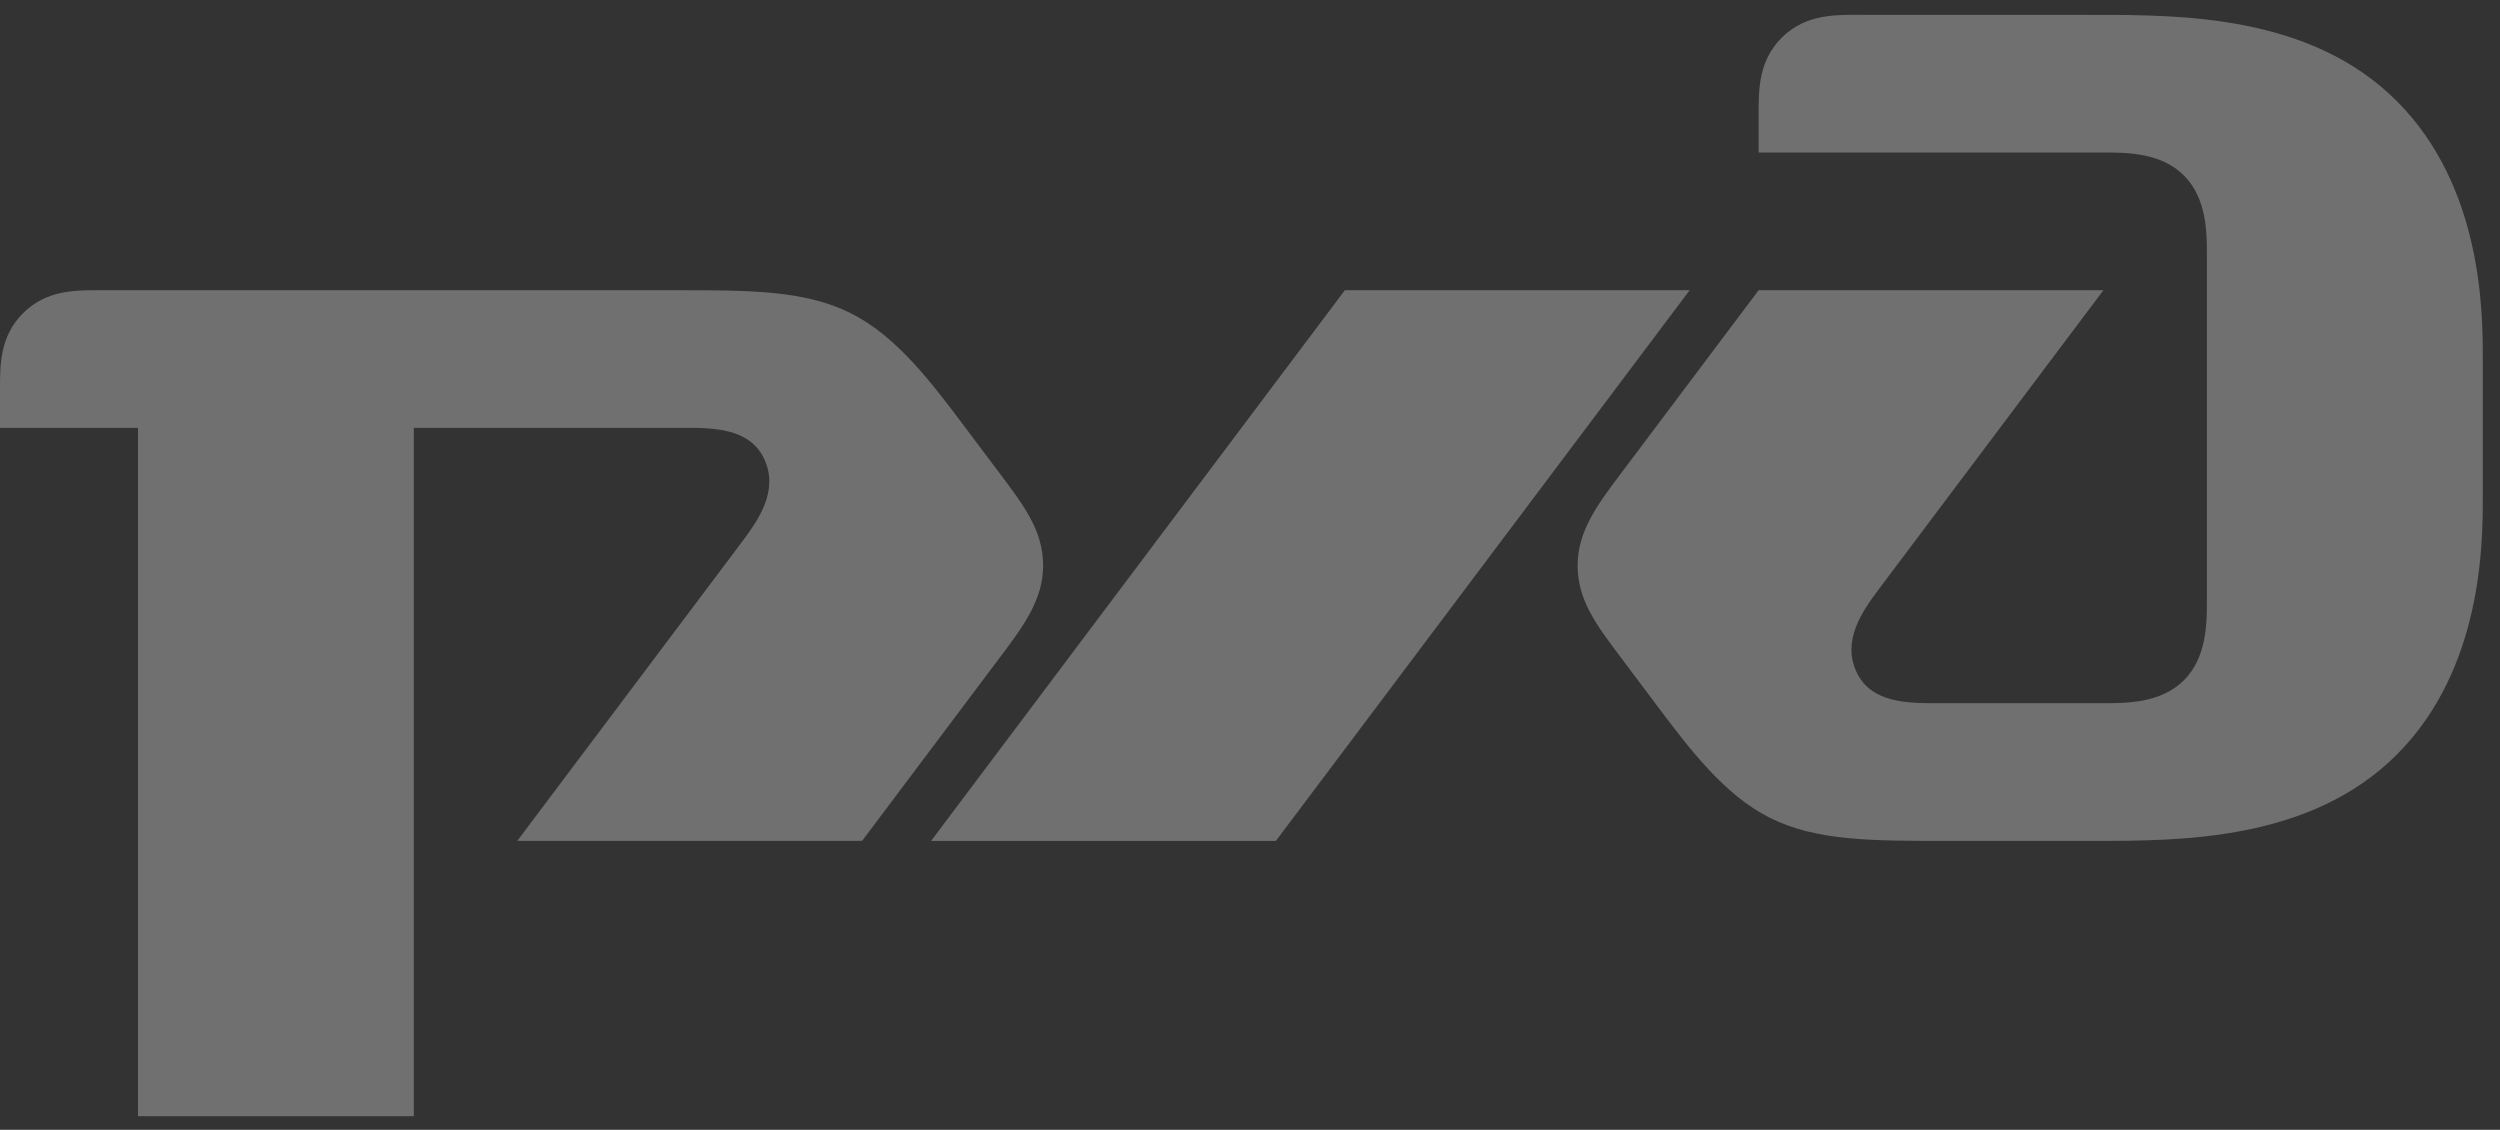
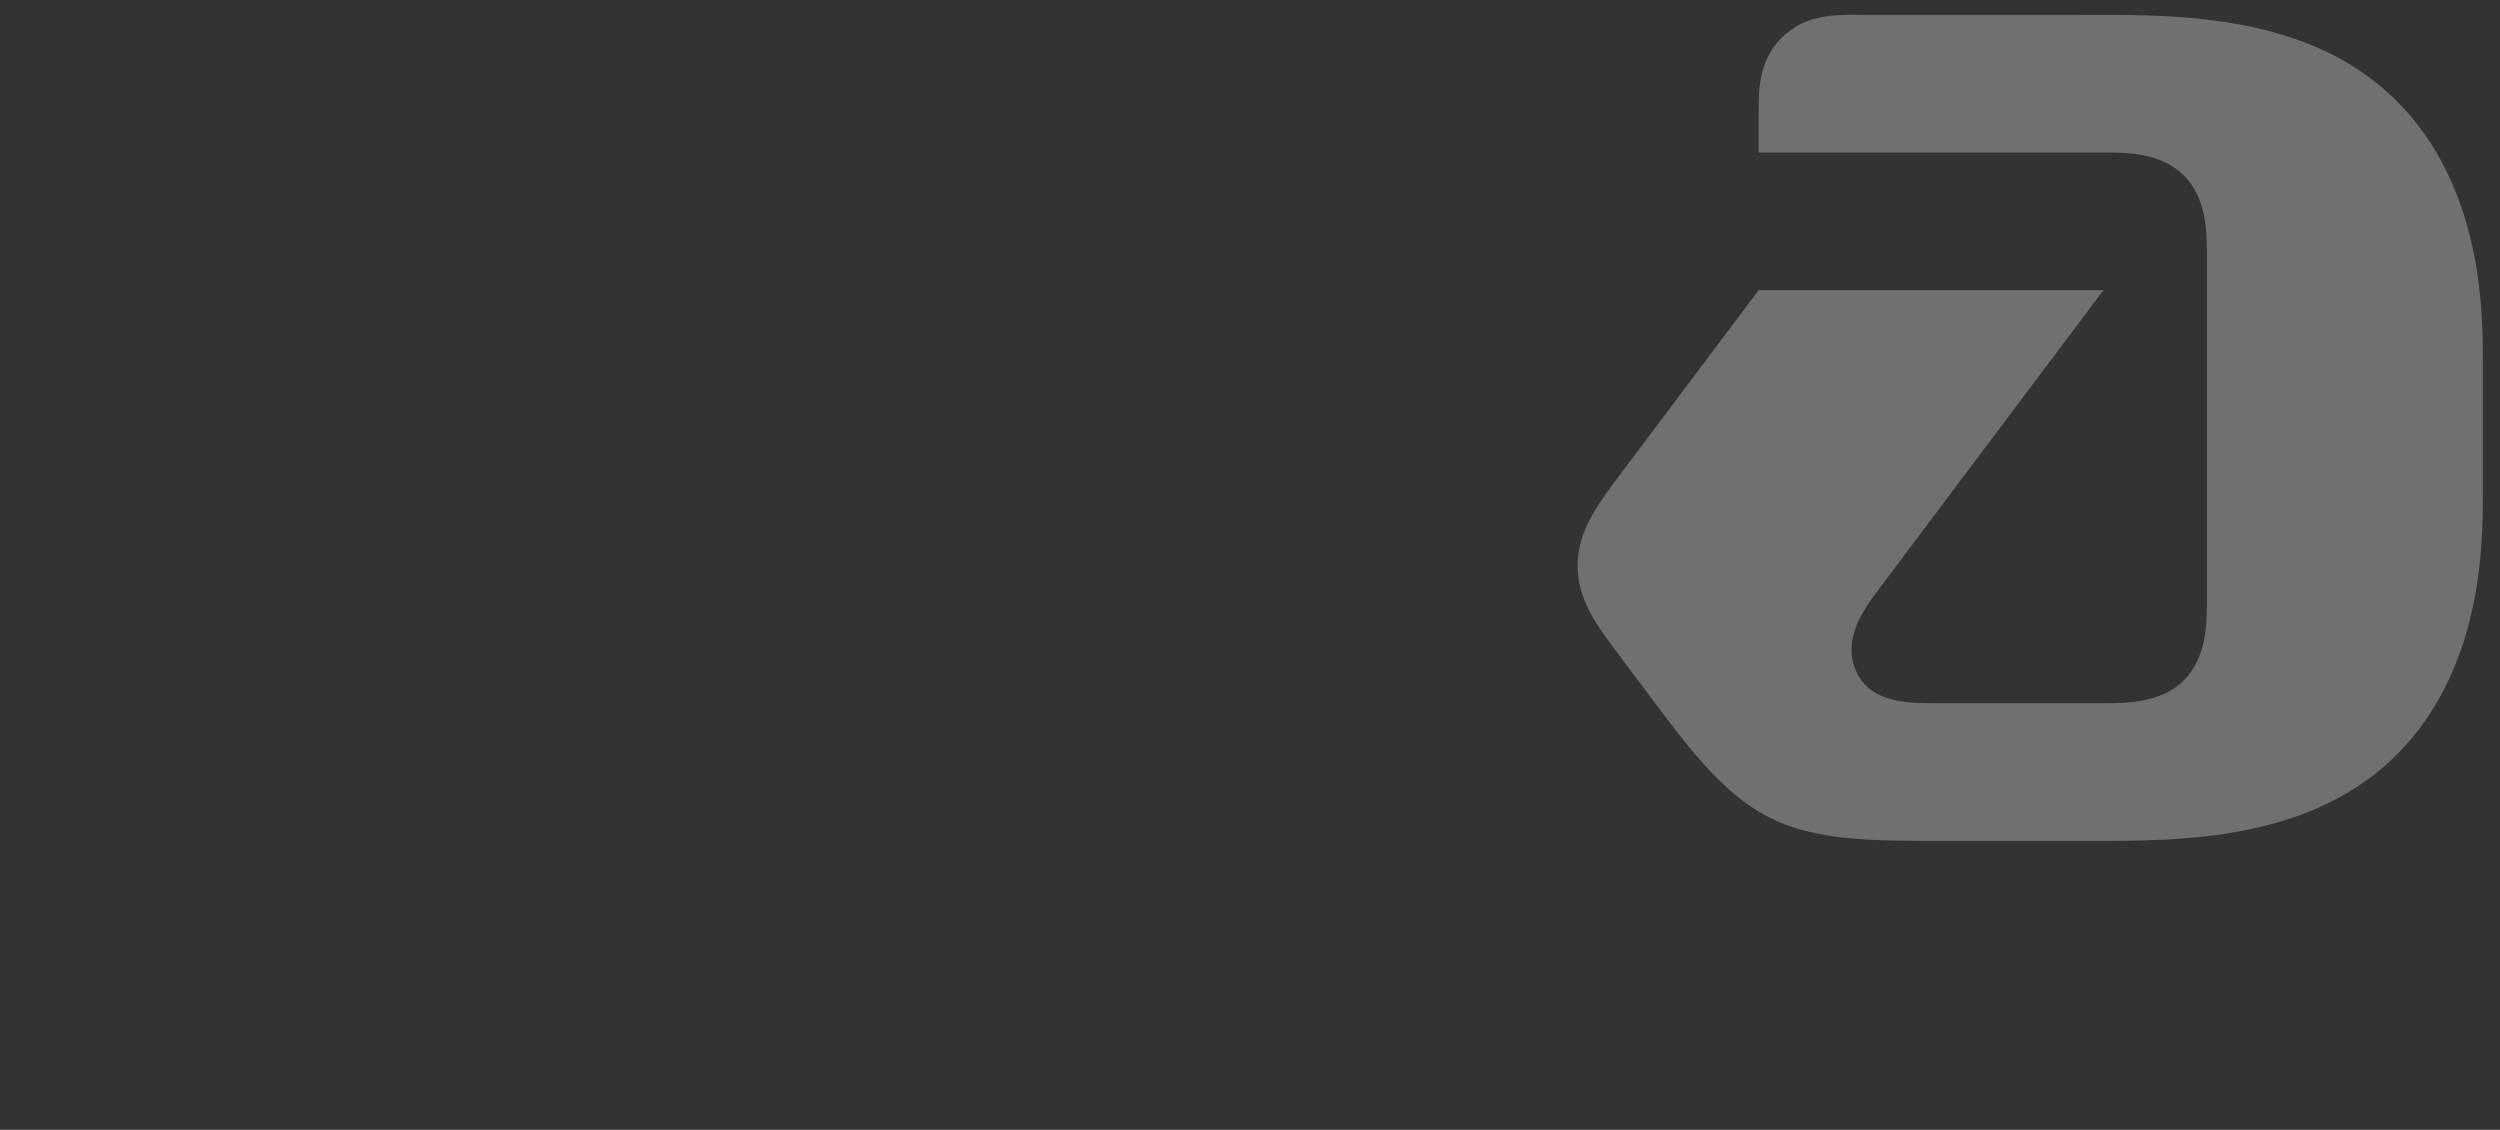
<svg xmlns="http://www.w3.org/2000/svg" width="104" height="47" viewBox="0 0 104 47" fill="none">
  <rect x="0" y="0" width="104" height="47" fill="#333333" stroke="none" />
  <g opacity=".3" fill-rule="evenodd" clip-rule="evenodd" fill="#fff">
    <path d="M73.16 4.674v1.67h14.344c.957 0 2.391 0 3.347.956.956.954.956 2.385.956 3.34v14.318c0 .955 0 2.386-.956 3.342-.956.953-2.39.953-3.347.953h-6.932c-1.195 0-2.75 0-3.347-1.312-.599-1.312.239-2.505.956-3.46l9.323-12.41H73.16l-5.738 7.637c-.962 1.279-1.793 2.387-1.793 3.819 0 1.43.774 2.463 1.793 3.817l1.433 1.91c1.436 1.91 2.87 3.818 4.783 4.772 1.913.955 4.185.955 7.292.955h6.217c3.584 0 8.964 0 12.551-3.58 3.586-3.579 3.586-8.83 3.586-10.74v-5.726c0-1.908 0-7.159-3.586-10.739C96.112.617 90.732.621 87.147.62L77.225.617h-.244c-.91.006-1.988.08-2.865.955-.956.955-.956 2.148-.956 3.102z" />
-     <path d="M55.946 12.073H70.29l-17.214 22.91H38.732l17.214-22.91zM0 16.128c0-.954 0-2.147.96-3.1.955-.955 2.151-.955 3.106-.955h24.027c3.109 0 5.38 0 7.293.954 1.912.954 3.346 2.863 4.78 4.772l1.434 1.909c1.02 1.355 1.794 2.387 1.794 3.819 0 1.43-.833 2.538-1.794 3.817l-5.736 7.635H21.519l9.325-12.408c.717-.954 1.553-2.148.955-3.46-.598-1.313-2.152-1.313-3.347-1.313H17.214v28.636H5.74V17.8H0v-1.67z" />
  </g>
</svg>